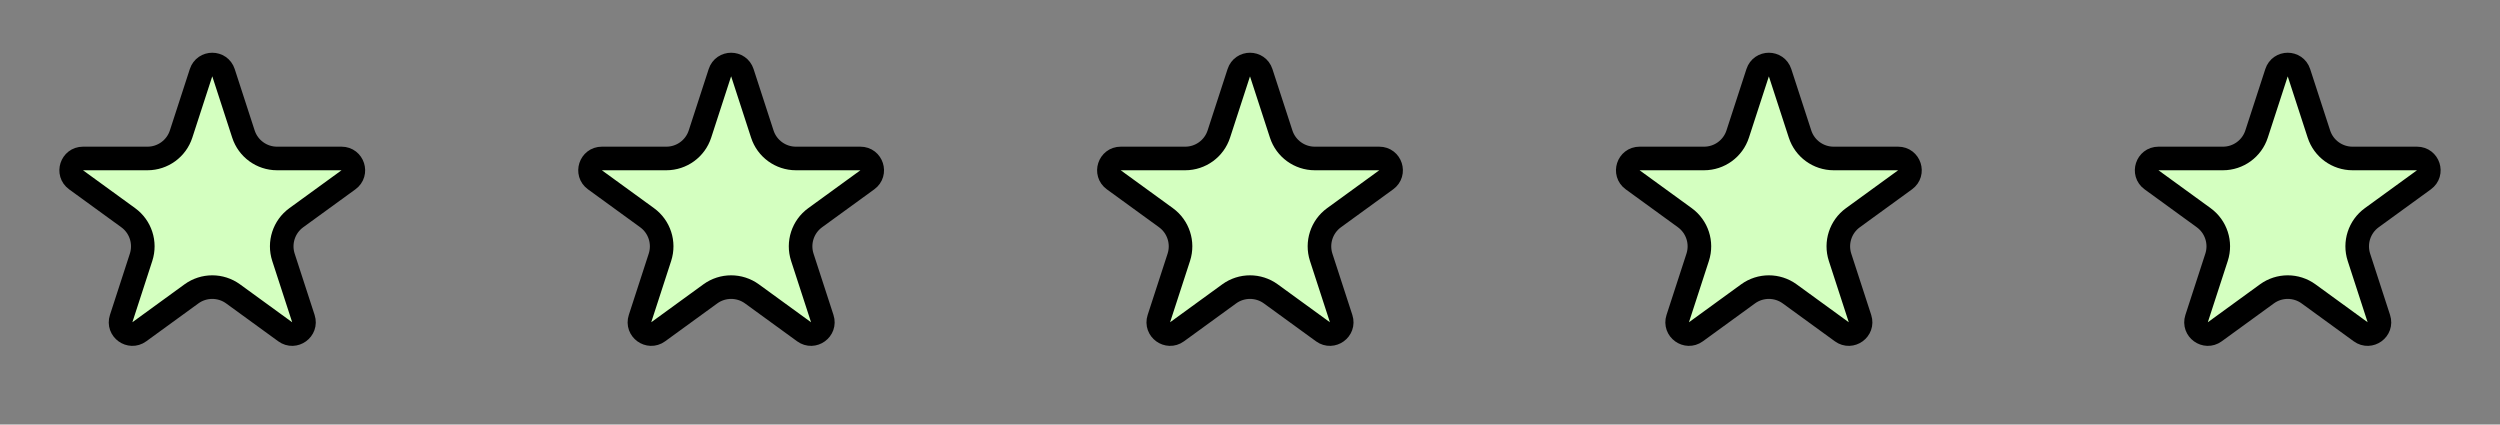
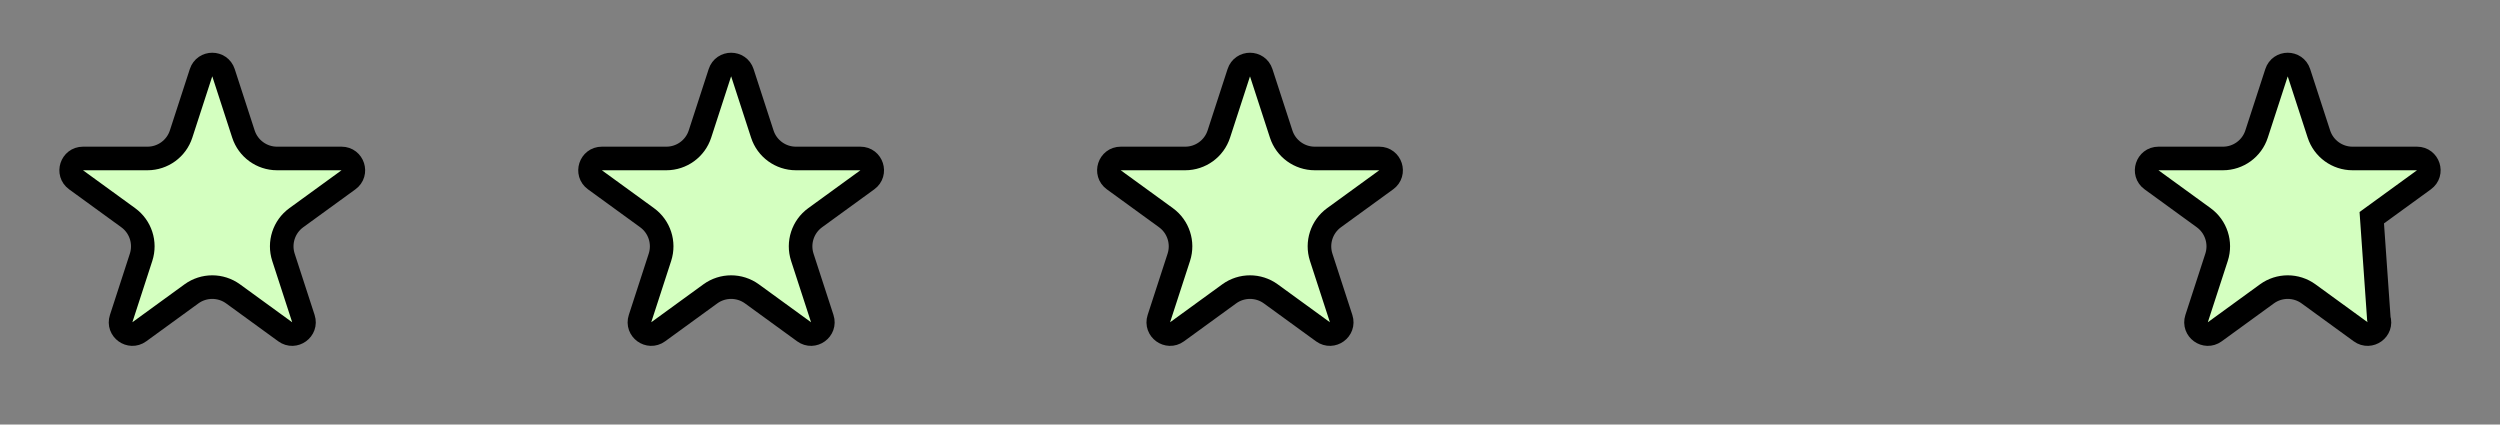
<svg xmlns="http://www.w3.org/2000/svg" width="106" height="18" viewBox="0 0 106 18" fill="none">
  <rect x="0" y="0" width="106" height="18" fill="#808080" stroke="none" />
  <path d="M8.524 3.082C8.674 2.621 9.326 2.621 9.476 3.082L10.321 5.682C10.521 6.3 11.097 6.719 11.747 6.719H14.482C14.966 6.719 15.168 7.339 14.776 7.623L12.563 9.231C12.038 9.613 11.818 10.29 12.018 10.908L12.864 13.509C13.013 13.969 12.486 14.352 12.094 14.068L9.882 12.46C9.356 12.078 8.644 12.078 8.118 12.46L5.906 14.068C5.514 14.352 4.987 13.969 5.137 13.509L5.982 10.908C6.182 10.29 5.962 9.613 5.437 9.231L3.224 7.623C2.832 7.339 3.034 6.719 3.518 6.719H6.253C6.903 6.719 7.479 6.3 7.679 5.682L8.524 3.082Z" fill="#D4FFC0" stroke="black" />
  <path d="M30.524 3.082C30.674 2.621 31.326 2.621 31.476 3.082L32.321 5.682C32.521 6.3 33.097 6.719 33.747 6.719H36.482C36.966 6.719 37.168 7.339 36.776 7.623L34.563 9.231C34.038 9.613 33.818 10.29 34.018 10.908L34.864 13.509C35.013 13.969 34.486 14.352 34.094 14.068L31.882 12.46C31.356 12.078 30.644 12.078 30.118 12.46L27.906 14.068C27.514 14.352 26.987 13.969 27.137 13.509L27.982 10.908C28.182 10.29 27.962 9.613 27.437 9.231L25.224 7.623C24.832 7.339 25.034 6.719 25.518 6.719H28.253C28.903 6.719 29.479 6.3 29.679 5.682L30.524 3.082Z" fill="#D4FFC0" stroke="black" />
  <path d="M52.525 3.082C52.674 2.621 53.326 2.621 53.475 3.082L54.321 5.682C54.521 6.3 55.097 6.719 55.747 6.719H58.482C58.966 6.719 59.168 7.339 58.776 7.623L56.563 9.231C56.038 9.613 55.818 10.29 56.018 10.908L56.864 13.509C57.013 13.969 56.486 14.352 56.094 14.068L53.882 12.46C53.356 12.078 52.644 12.078 52.118 12.46L49.906 14.068C49.514 14.352 48.987 13.969 49.136 13.509L49.982 10.908C50.182 10.29 49.962 9.613 49.437 9.231L47.224 7.623C46.832 7.339 47.034 6.719 47.518 6.719H50.253C50.903 6.719 51.479 6.3 51.679 5.682L52.525 3.082Z" fill="#D4FFC0" stroke="black" />
-   <path d="M74.525 3.082C74.674 2.621 75.326 2.621 75.475 3.082L76.321 5.682C76.521 6.3 77.097 6.719 77.747 6.719H80.482C80.966 6.719 81.168 7.339 80.776 7.623L78.563 9.231C78.038 9.613 77.818 10.29 78.018 10.908L78.864 13.509C79.013 13.969 78.486 14.352 78.094 14.068L75.882 12.46C75.356 12.078 74.644 12.078 74.118 12.46L71.906 14.068C71.514 14.352 70.987 13.969 71.136 13.509L71.982 10.908C72.182 10.29 71.962 9.613 71.437 9.231L69.224 7.623C68.832 7.339 69.034 6.719 69.518 6.719H72.253C72.903 6.719 73.479 6.3 73.679 5.682L74.525 3.082Z" fill="#D4FFC0" stroke="black" />
-   <path d="M96.525 3.082C96.674 2.621 97.326 2.621 97.475 3.082L98.321 5.682C98.521 6.3 99.097 6.719 99.747 6.719H102.482C102.966 6.719 103.168 7.339 102.776 7.623L100.563 9.231C100.038 9.613 99.818 10.29 100.018 10.908L100.863 13.509C101.013 13.969 100.486 14.352 100.094 14.068L97.882 12.46C97.356 12.078 96.644 12.078 96.118 12.46L93.906 14.068C93.514 14.352 92.987 13.969 93.136 13.509L93.982 10.908C94.182 10.29 93.962 9.613 93.437 9.231L91.224 7.623C90.832 7.339 91.034 6.719 91.518 6.719H94.253C94.903 6.719 95.479 6.3 95.679 5.682L96.525 3.082Z" fill="#D4FFC0" stroke="black" />
+   <path d="M96.525 3.082C96.674 2.621 97.326 2.621 97.475 3.082L98.321 5.682C98.521 6.3 99.097 6.719 99.747 6.719H102.482C102.966 6.719 103.168 7.339 102.776 7.623L100.563 9.231L100.863 13.509C101.013 13.969 100.486 14.352 100.094 14.068L97.882 12.46C97.356 12.078 96.644 12.078 96.118 12.46L93.906 14.068C93.514 14.352 92.987 13.969 93.136 13.509L93.982 10.908C94.182 10.29 93.962 9.613 93.437 9.231L91.224 7.623C90.832 7.339 91.034 6.719 91.518 6.719H94.253C94.903 6.719 95.479 6.3 95.679 5.682L96.525 3.082Z" fill="#D4FFC0" stroke="black" />
</svg>